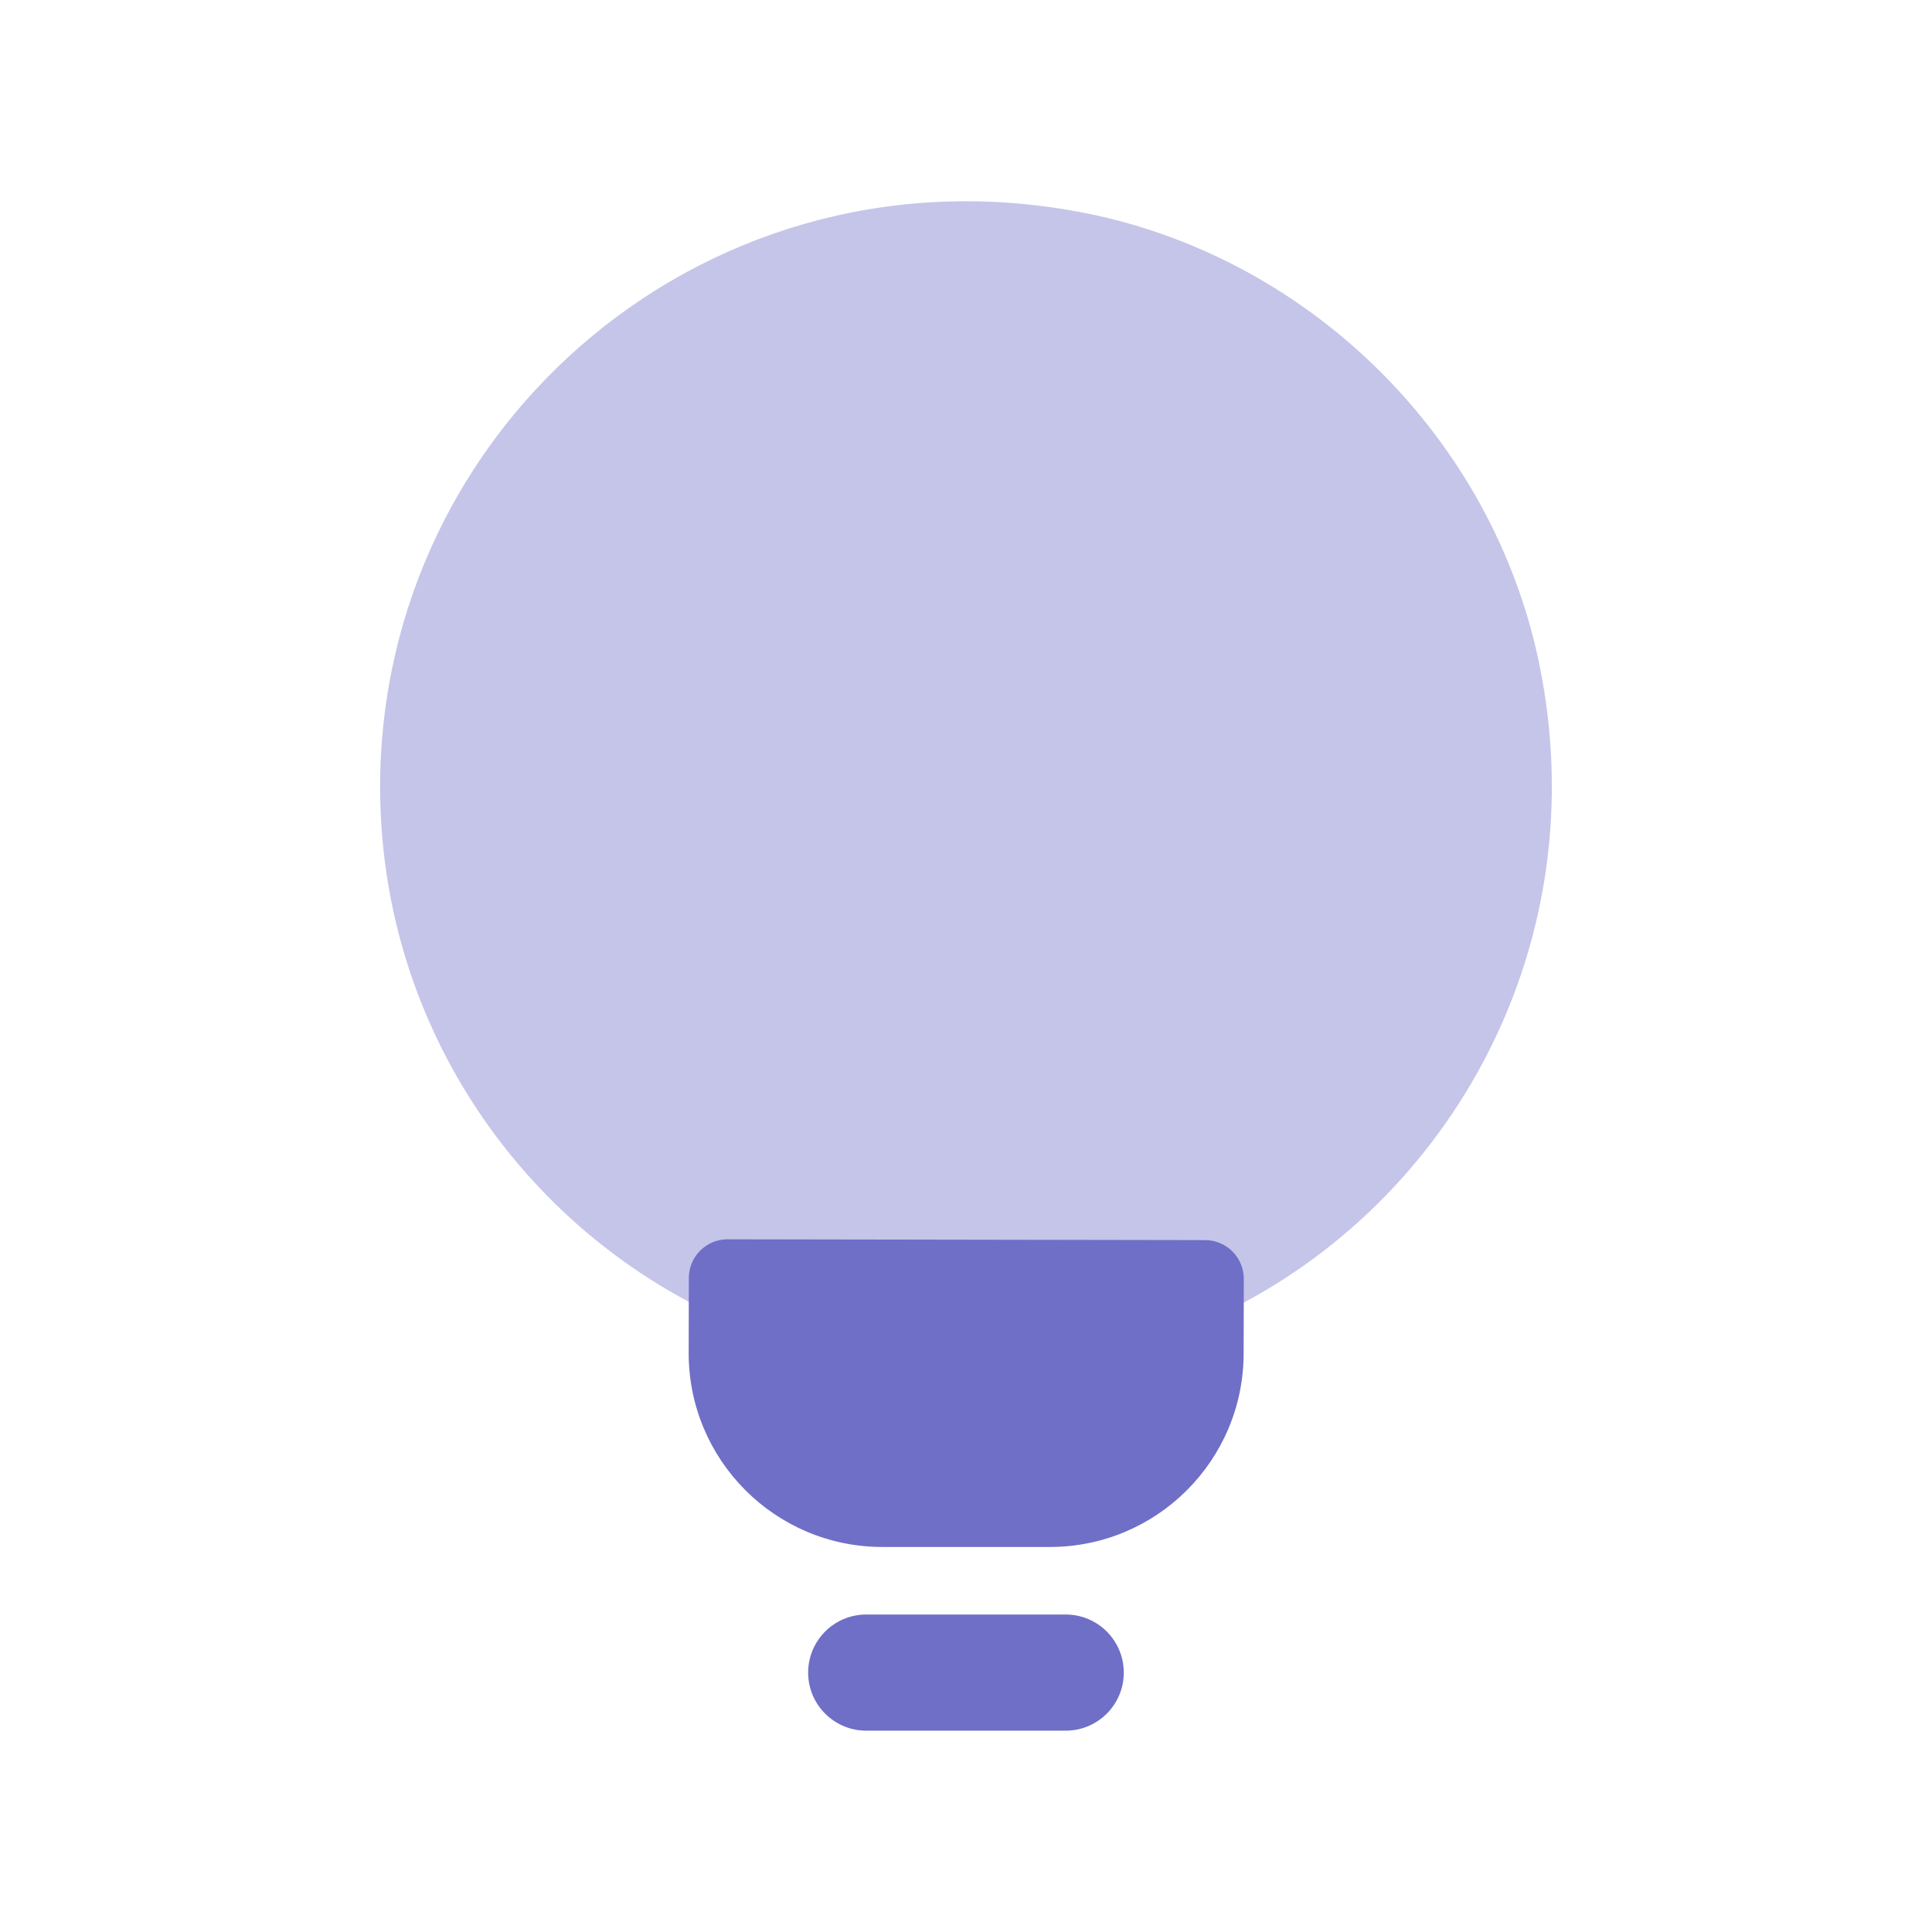
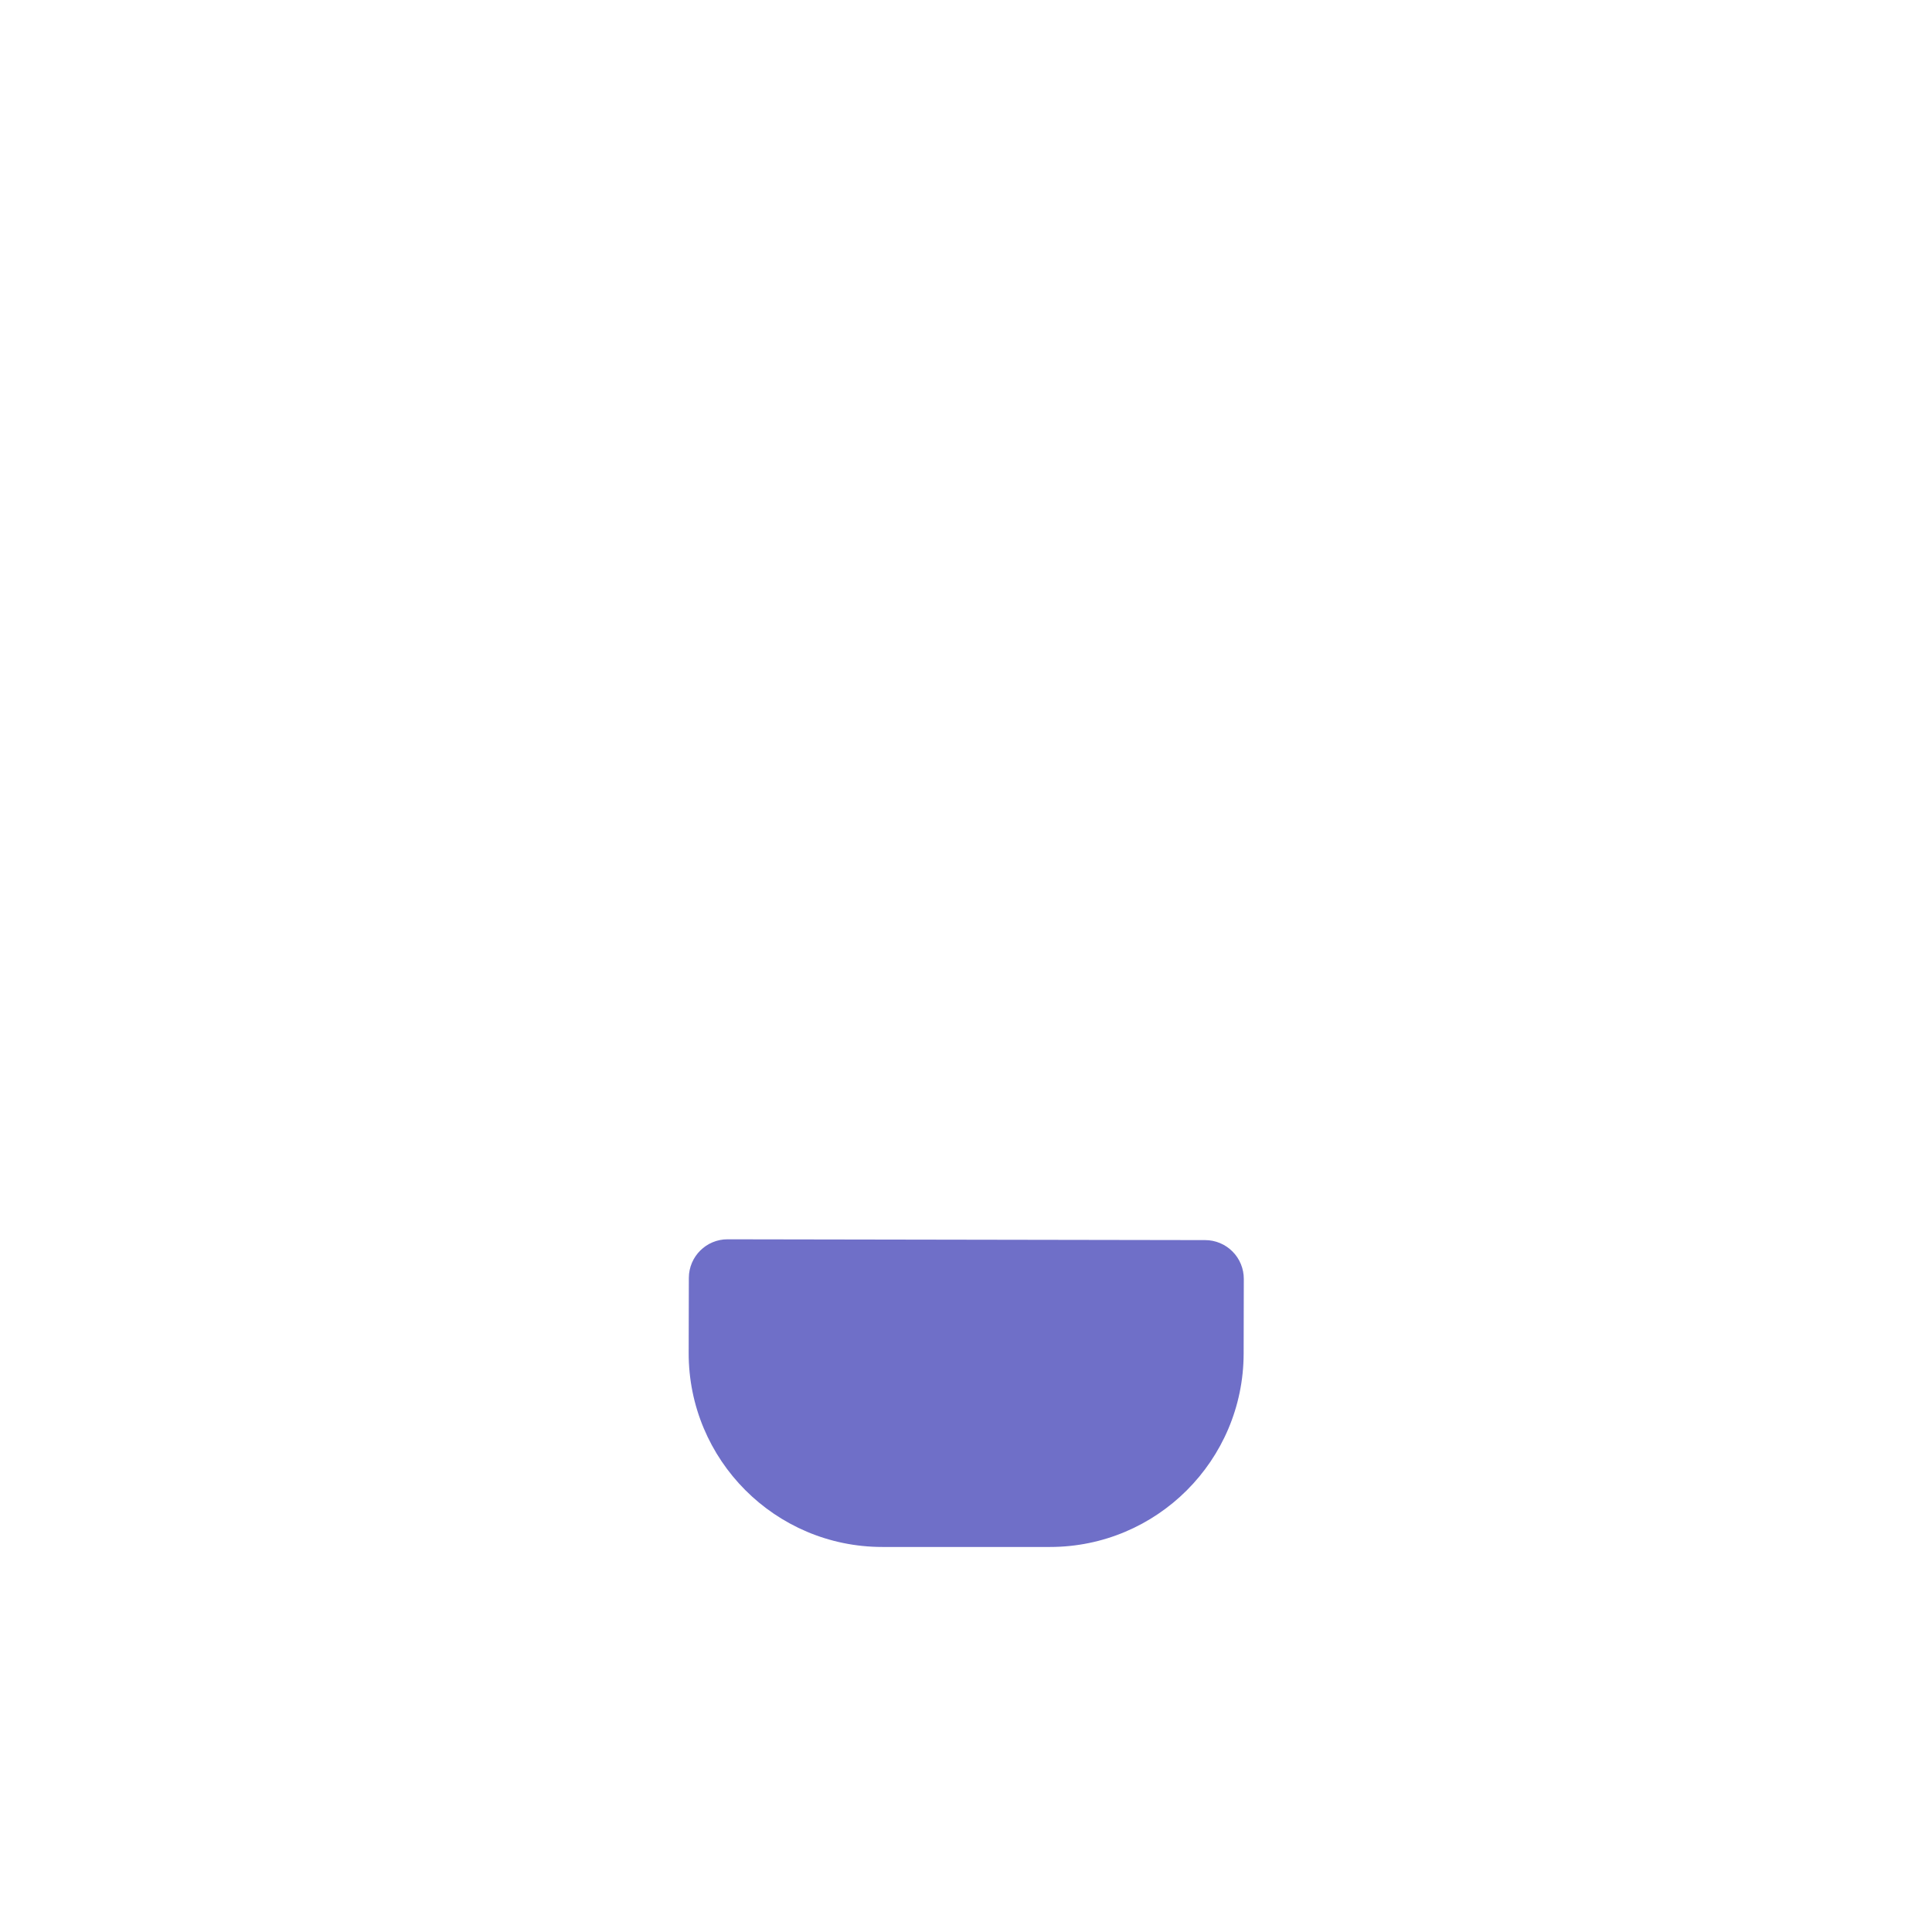
<svg xmlns="http://www.w3.org/2000/svg" width="72px" height="72px" viewBox="0 0 24 24" fill="none">
-   <path opacity="0.4" d="M4.722 9.774C4.722 5.253 8.85 1.708 13.516 2.654L13.518 2.654C16.298 3.223 18.538 5.45 19.118 8.231C19.841 11.713 18.035 14.946 15.178 16.32C15.113 16.352 15.041 16.368 14.969 16.368L9.038 16.357C8.966 16.357 8.895 16.341 8.83 16.31C6.4 15.144 4.722 12.658 4.722 9.774Z" fill="#6F6FC8" />
  <path d="M8.557 15.874C8.558 15.609 8.774 15.394 9.039 15.395L14.971 15.405C15.098 15.405 15.221 15.456 15.311 15.547C15.401 15.637 15.451 15.76 15.451 15.887L15.449 16.816C15.446 18.142 14.37 19.217 13.043 19.217H10.961C9.629 19.217 8.552 18.135 8.555 16.805L8.557 15.874Z" fill="#6F6FC8" />
-   <path d="M10.761 20.056C10.362 20.056 10.039 20.379 10.039 20.778C10.039 21.176 10.362 21.499 10.761 21.499H13.238C13.637 21.499 13.96 21.176 13.96 20.778C13.96 20.379 13.637 20.056 13.238 20.056H10.761Z" fill="#6F6FC8" />
</svg>